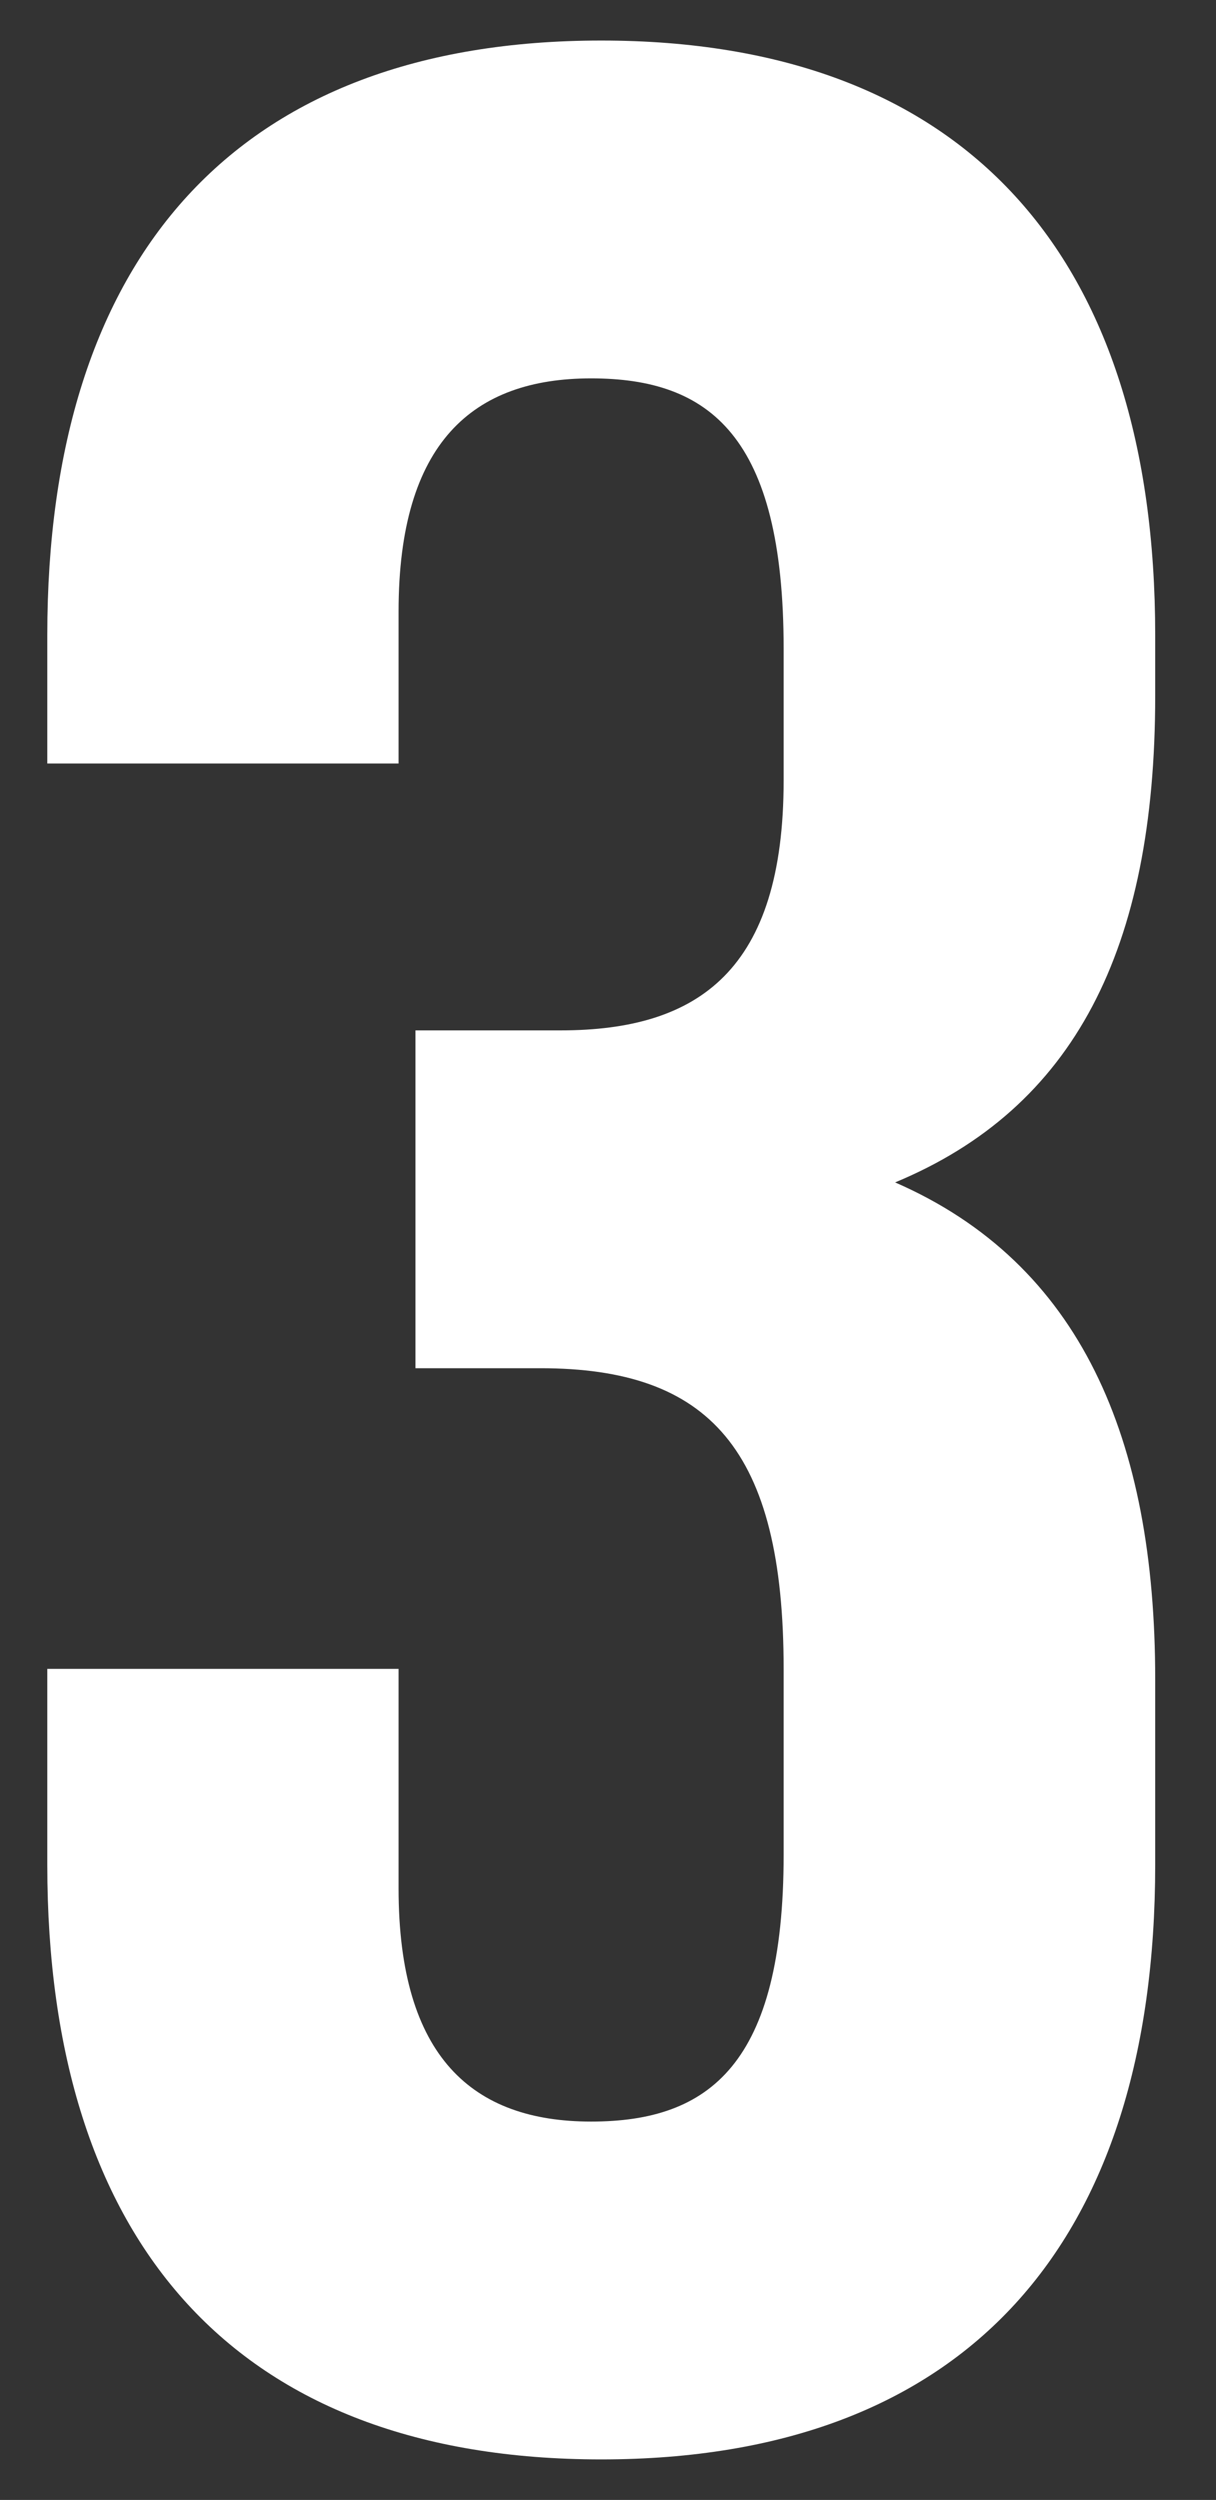
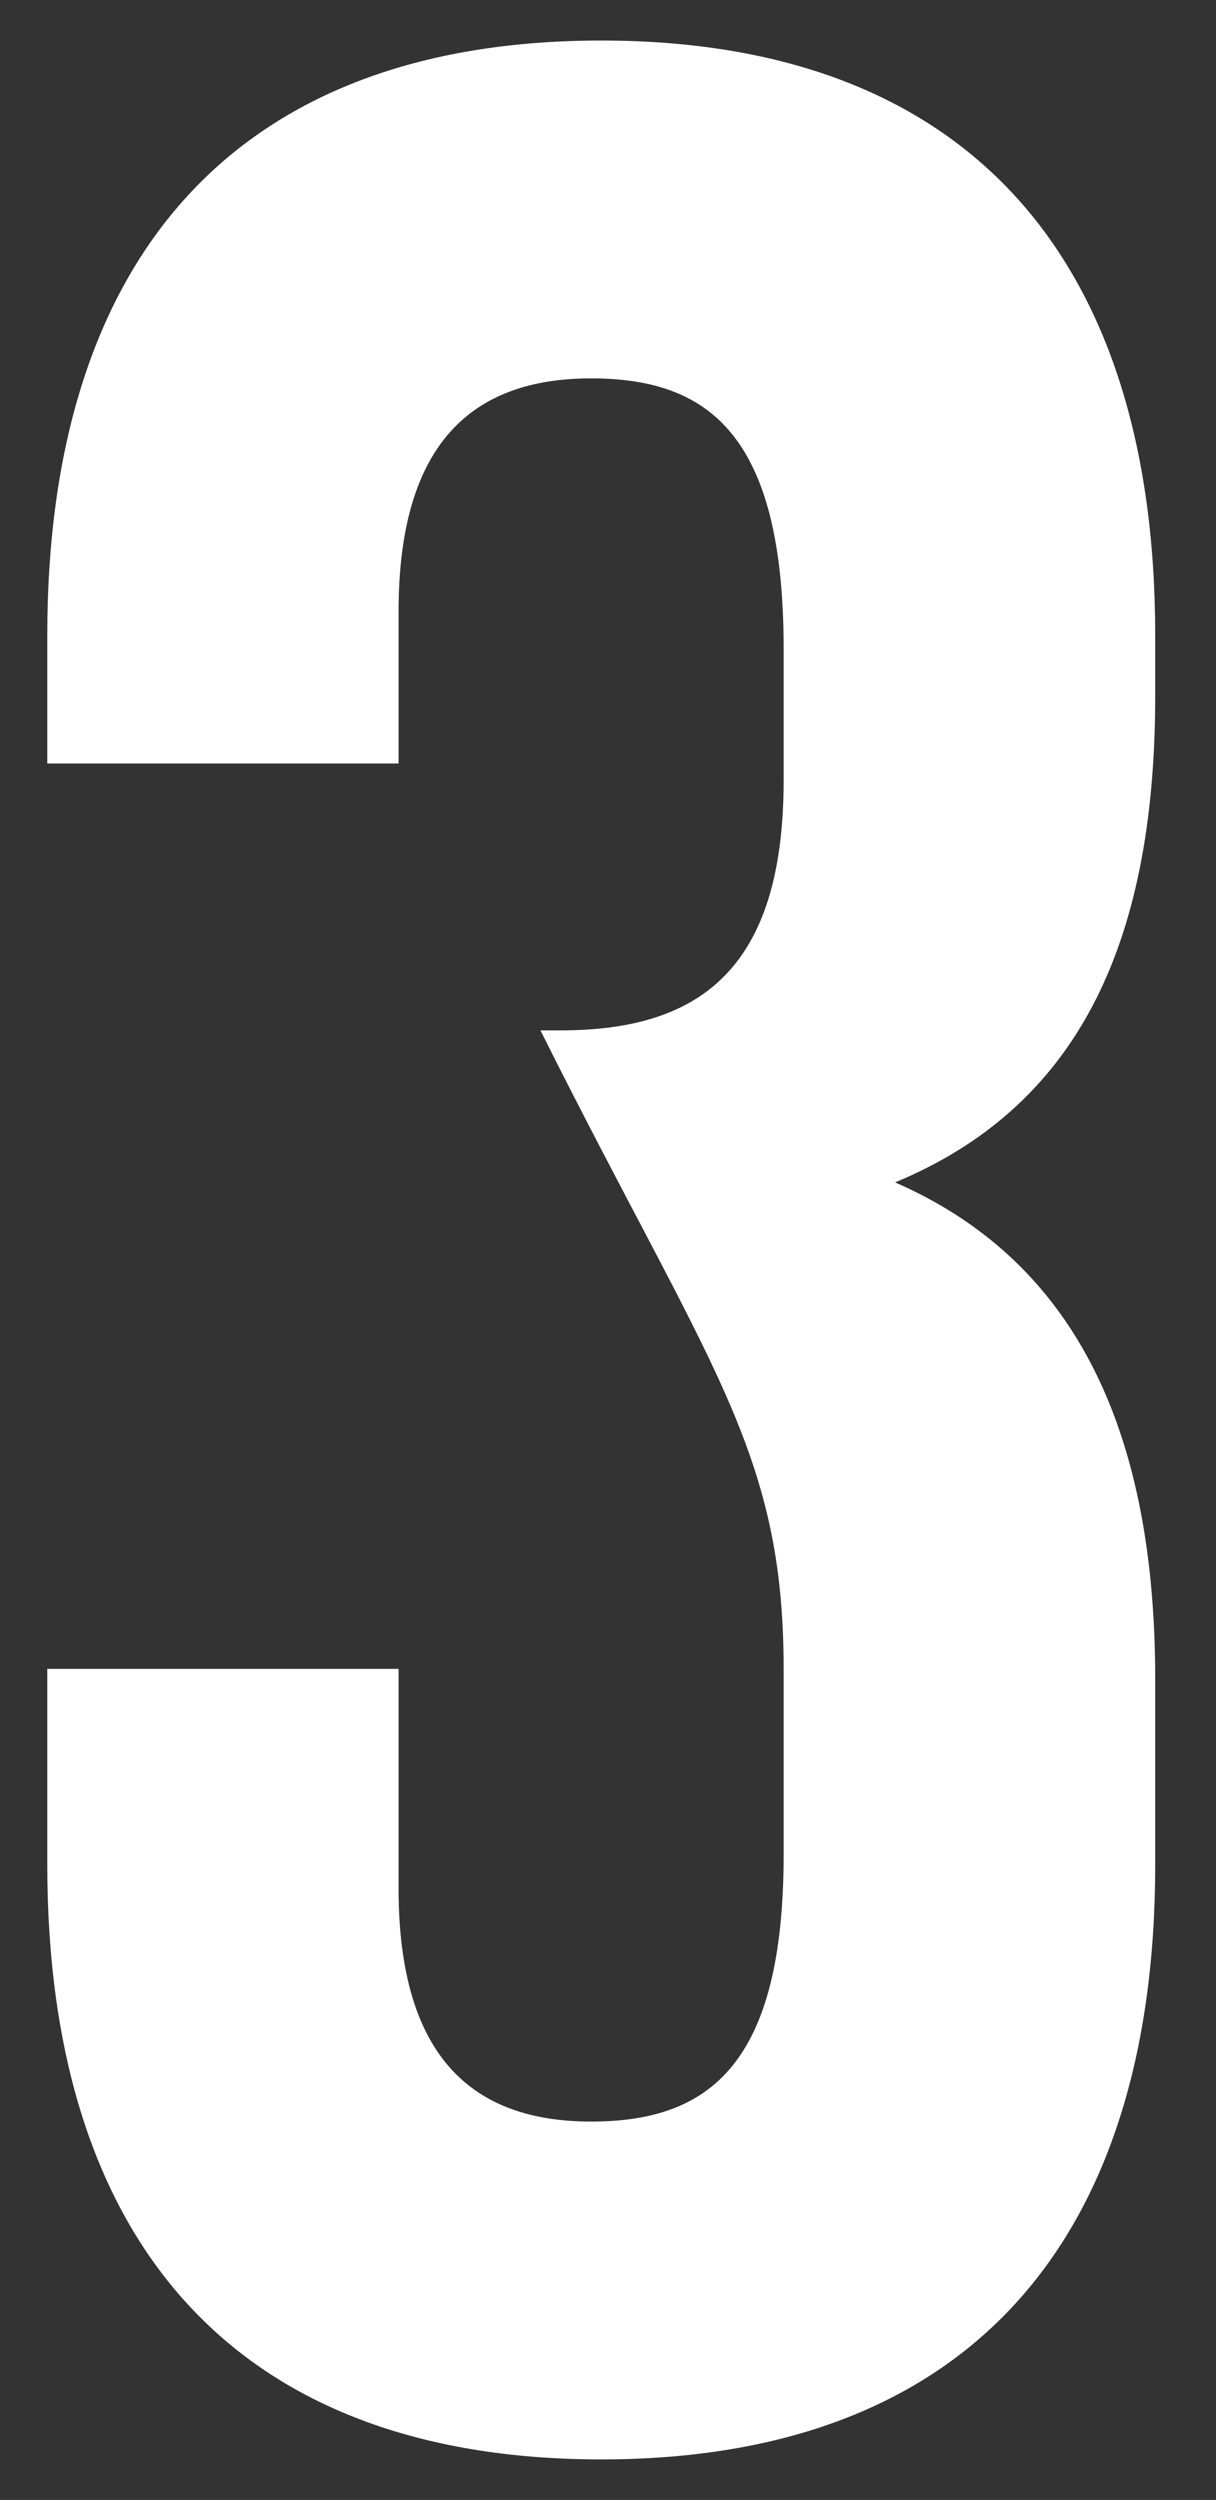
<svg xmlns="http://www.w3.org/2000/svg" width="18" height="37" viewBox="0 0 18 37" fill="none">
  <rect x="0" y="0" width="18" height="37" fill="#333333" stroke="none" />
-   <path d="M11.6 11.55C11.6 14.35 10.35 15.25 8.3 15.25H6.15V20.25H8C10.5 20.25 11.6 21.45 11.6 24.7V27.45C11.6 30.55 10.5 31.4 8.75 31.4C7 31.4 5.9 30.45 5.9 27.95V24.7H0.7V27.6C0.7 33.2 3.5 36.4 8.9 36.4C14.3 36.4 17.1 33.2 17.1 27.6V24.85C17.1 21.3 16 18.7 13.25 17.5C15.9 16.4 17.1 14.05 17.1 10.3V9.4C17.1 3.8 14.3 0.6 8.9 0.6C3.5 0.6 0.7 3.8 0.7 9.4V11.3H5.9V9.05C5.9 6.55 7 5.6 8.75 5.6C10.5 5.6 11.6 6.45 11.6 9.6V11.55Z" fill="white" />
+   <path d="M11.6 11.55C11.6 14.35 10.35 15.25 8.3 15.25H6.15H8C10.5 20.25 11.6 21.45 11.6 24.7V27.45C11.6 30.55 10.5 31.4 8.75 31.4C7 31.4 5.9 30.45 5.9 27.95V24.7H0.7V27.6C0.7 33.2 3.5 36.4 8.9 36.4C14.3 36.4 17.1 33.2 17.1 27.6V24.85C17.1 21.3 16 18.7 13.25 17.5C15.9 16.4 17.1 14.05 17.1 10.3V9.4C17.1 3.8 14.3 0.6 8.9 0.6C3.5 0.6 0.7 3.8 0.7 9.4V11.3H5.9V9.05C5.9 6.55 7 5.6 8.75 5.6C10.5 5.6 11.6 6.45 11.6 9.6V11.55Z" fill="white" />
</svg>